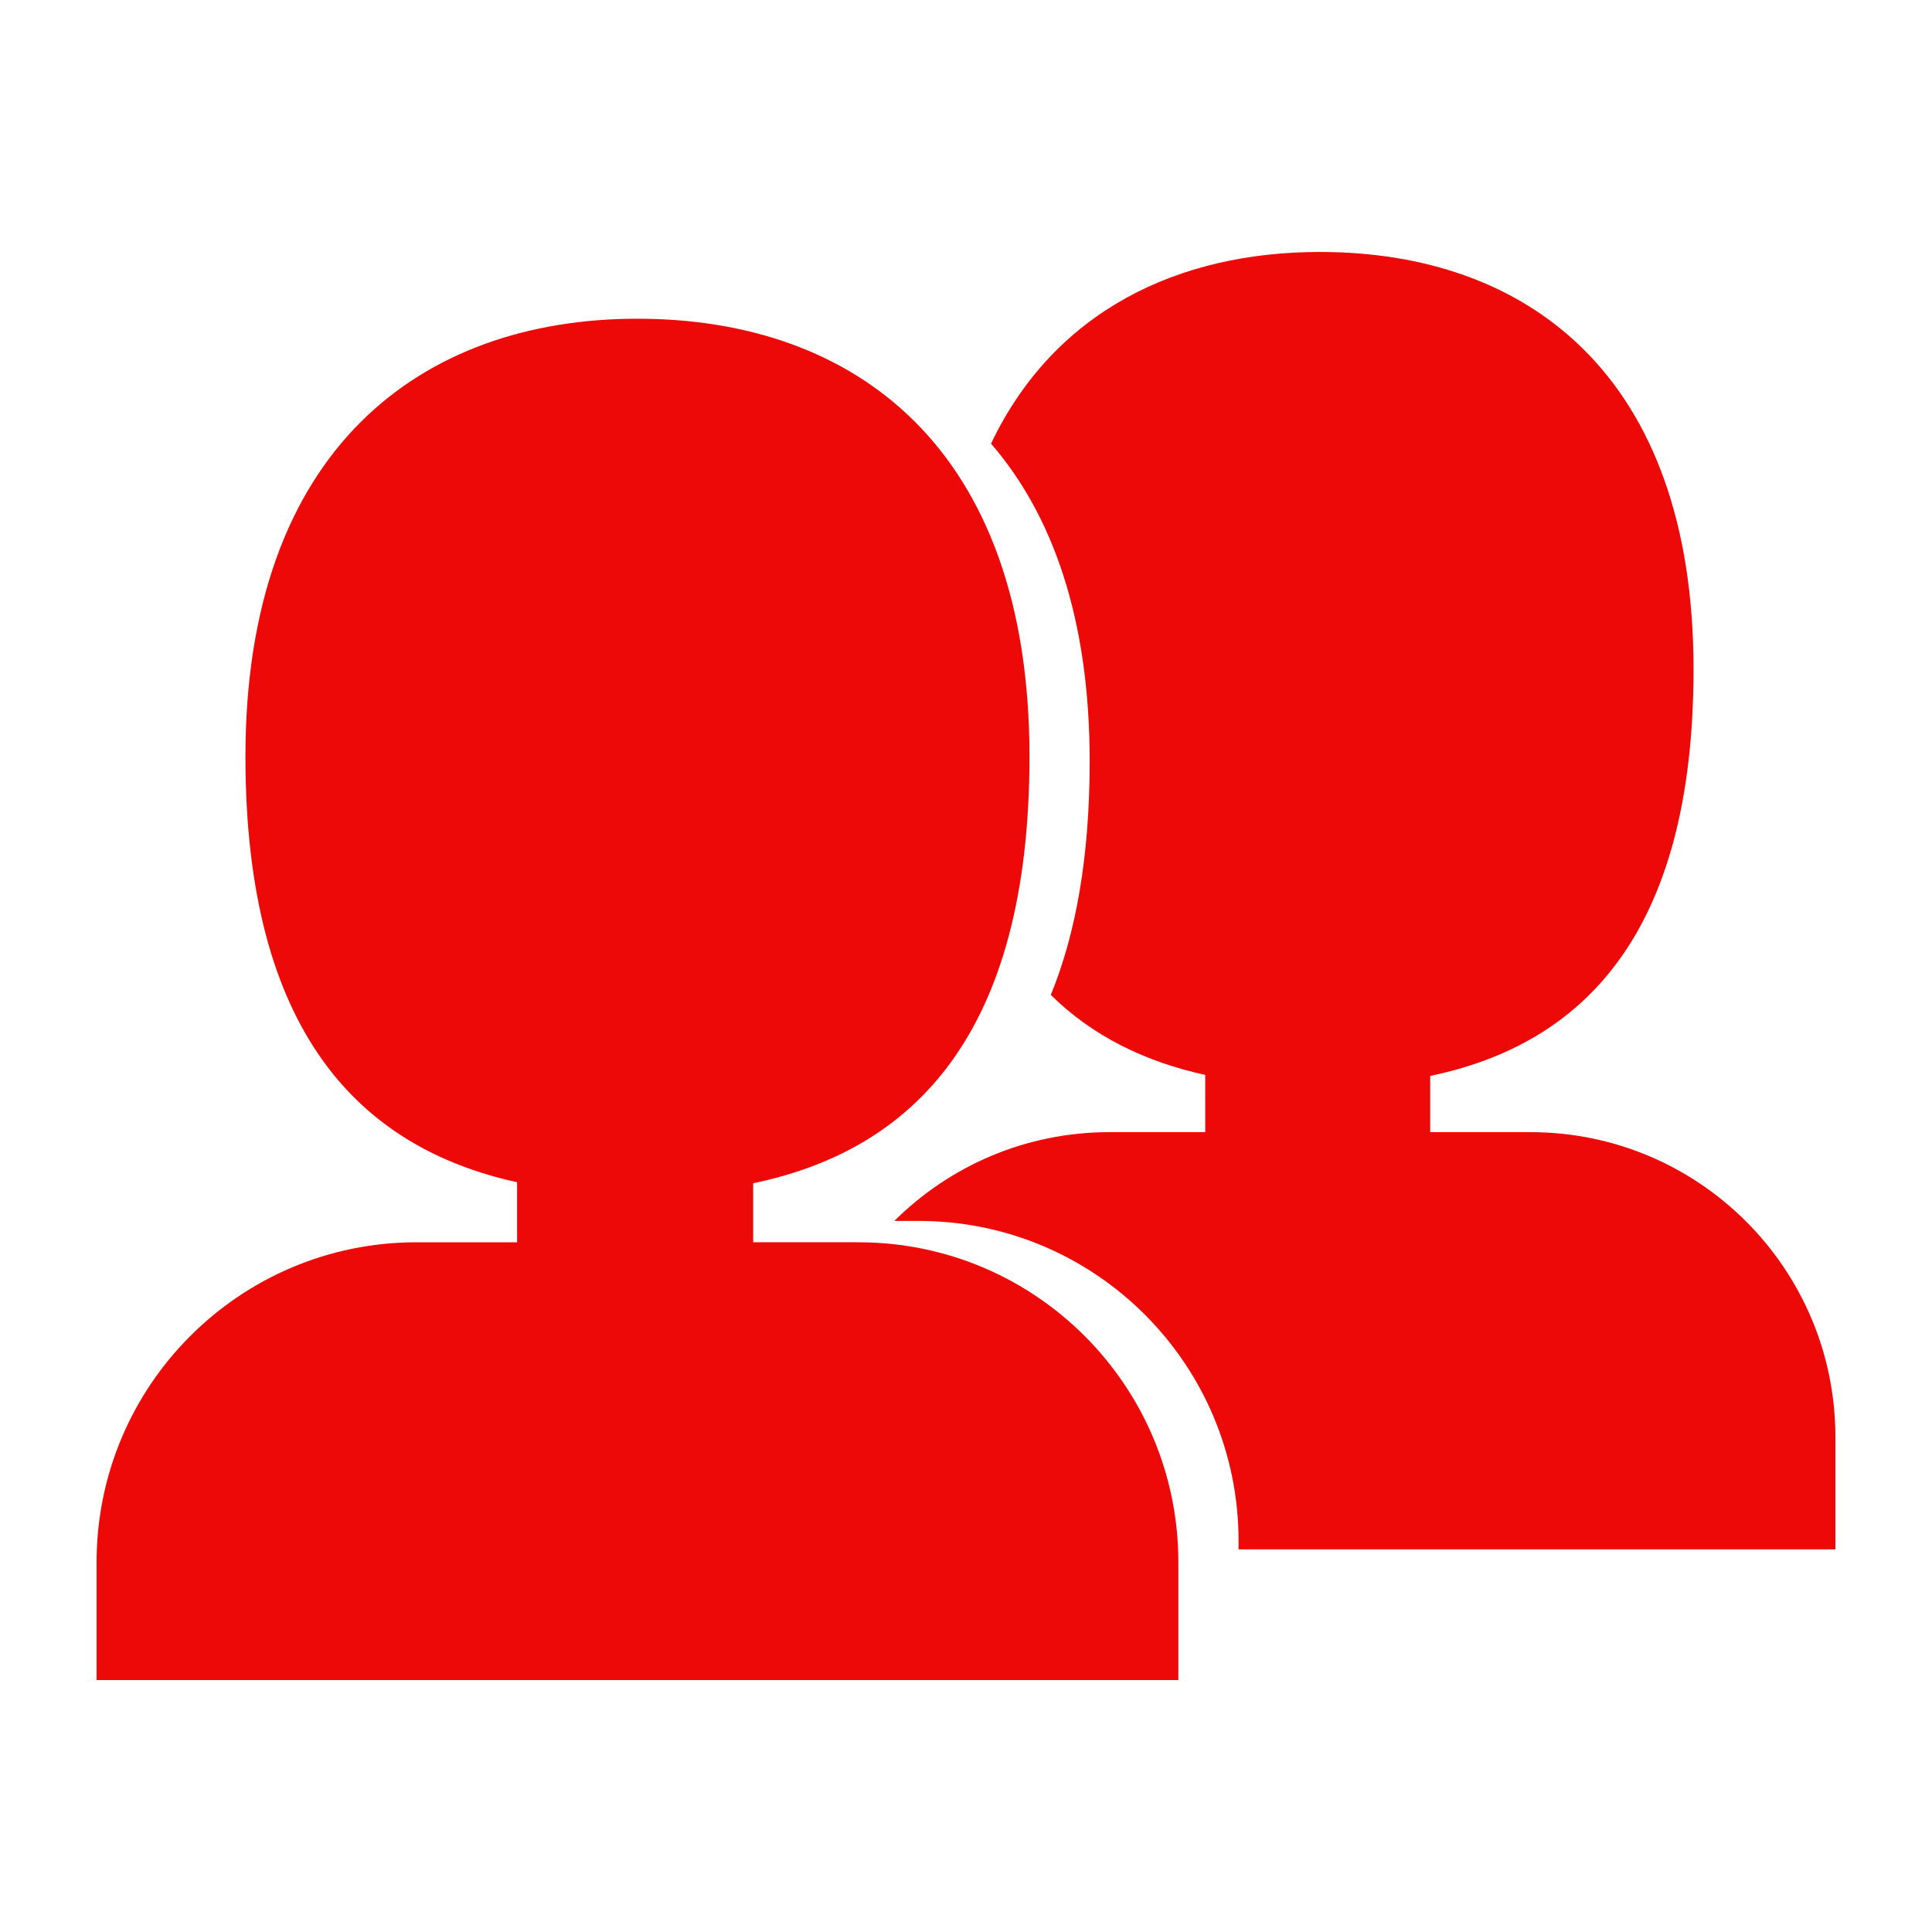
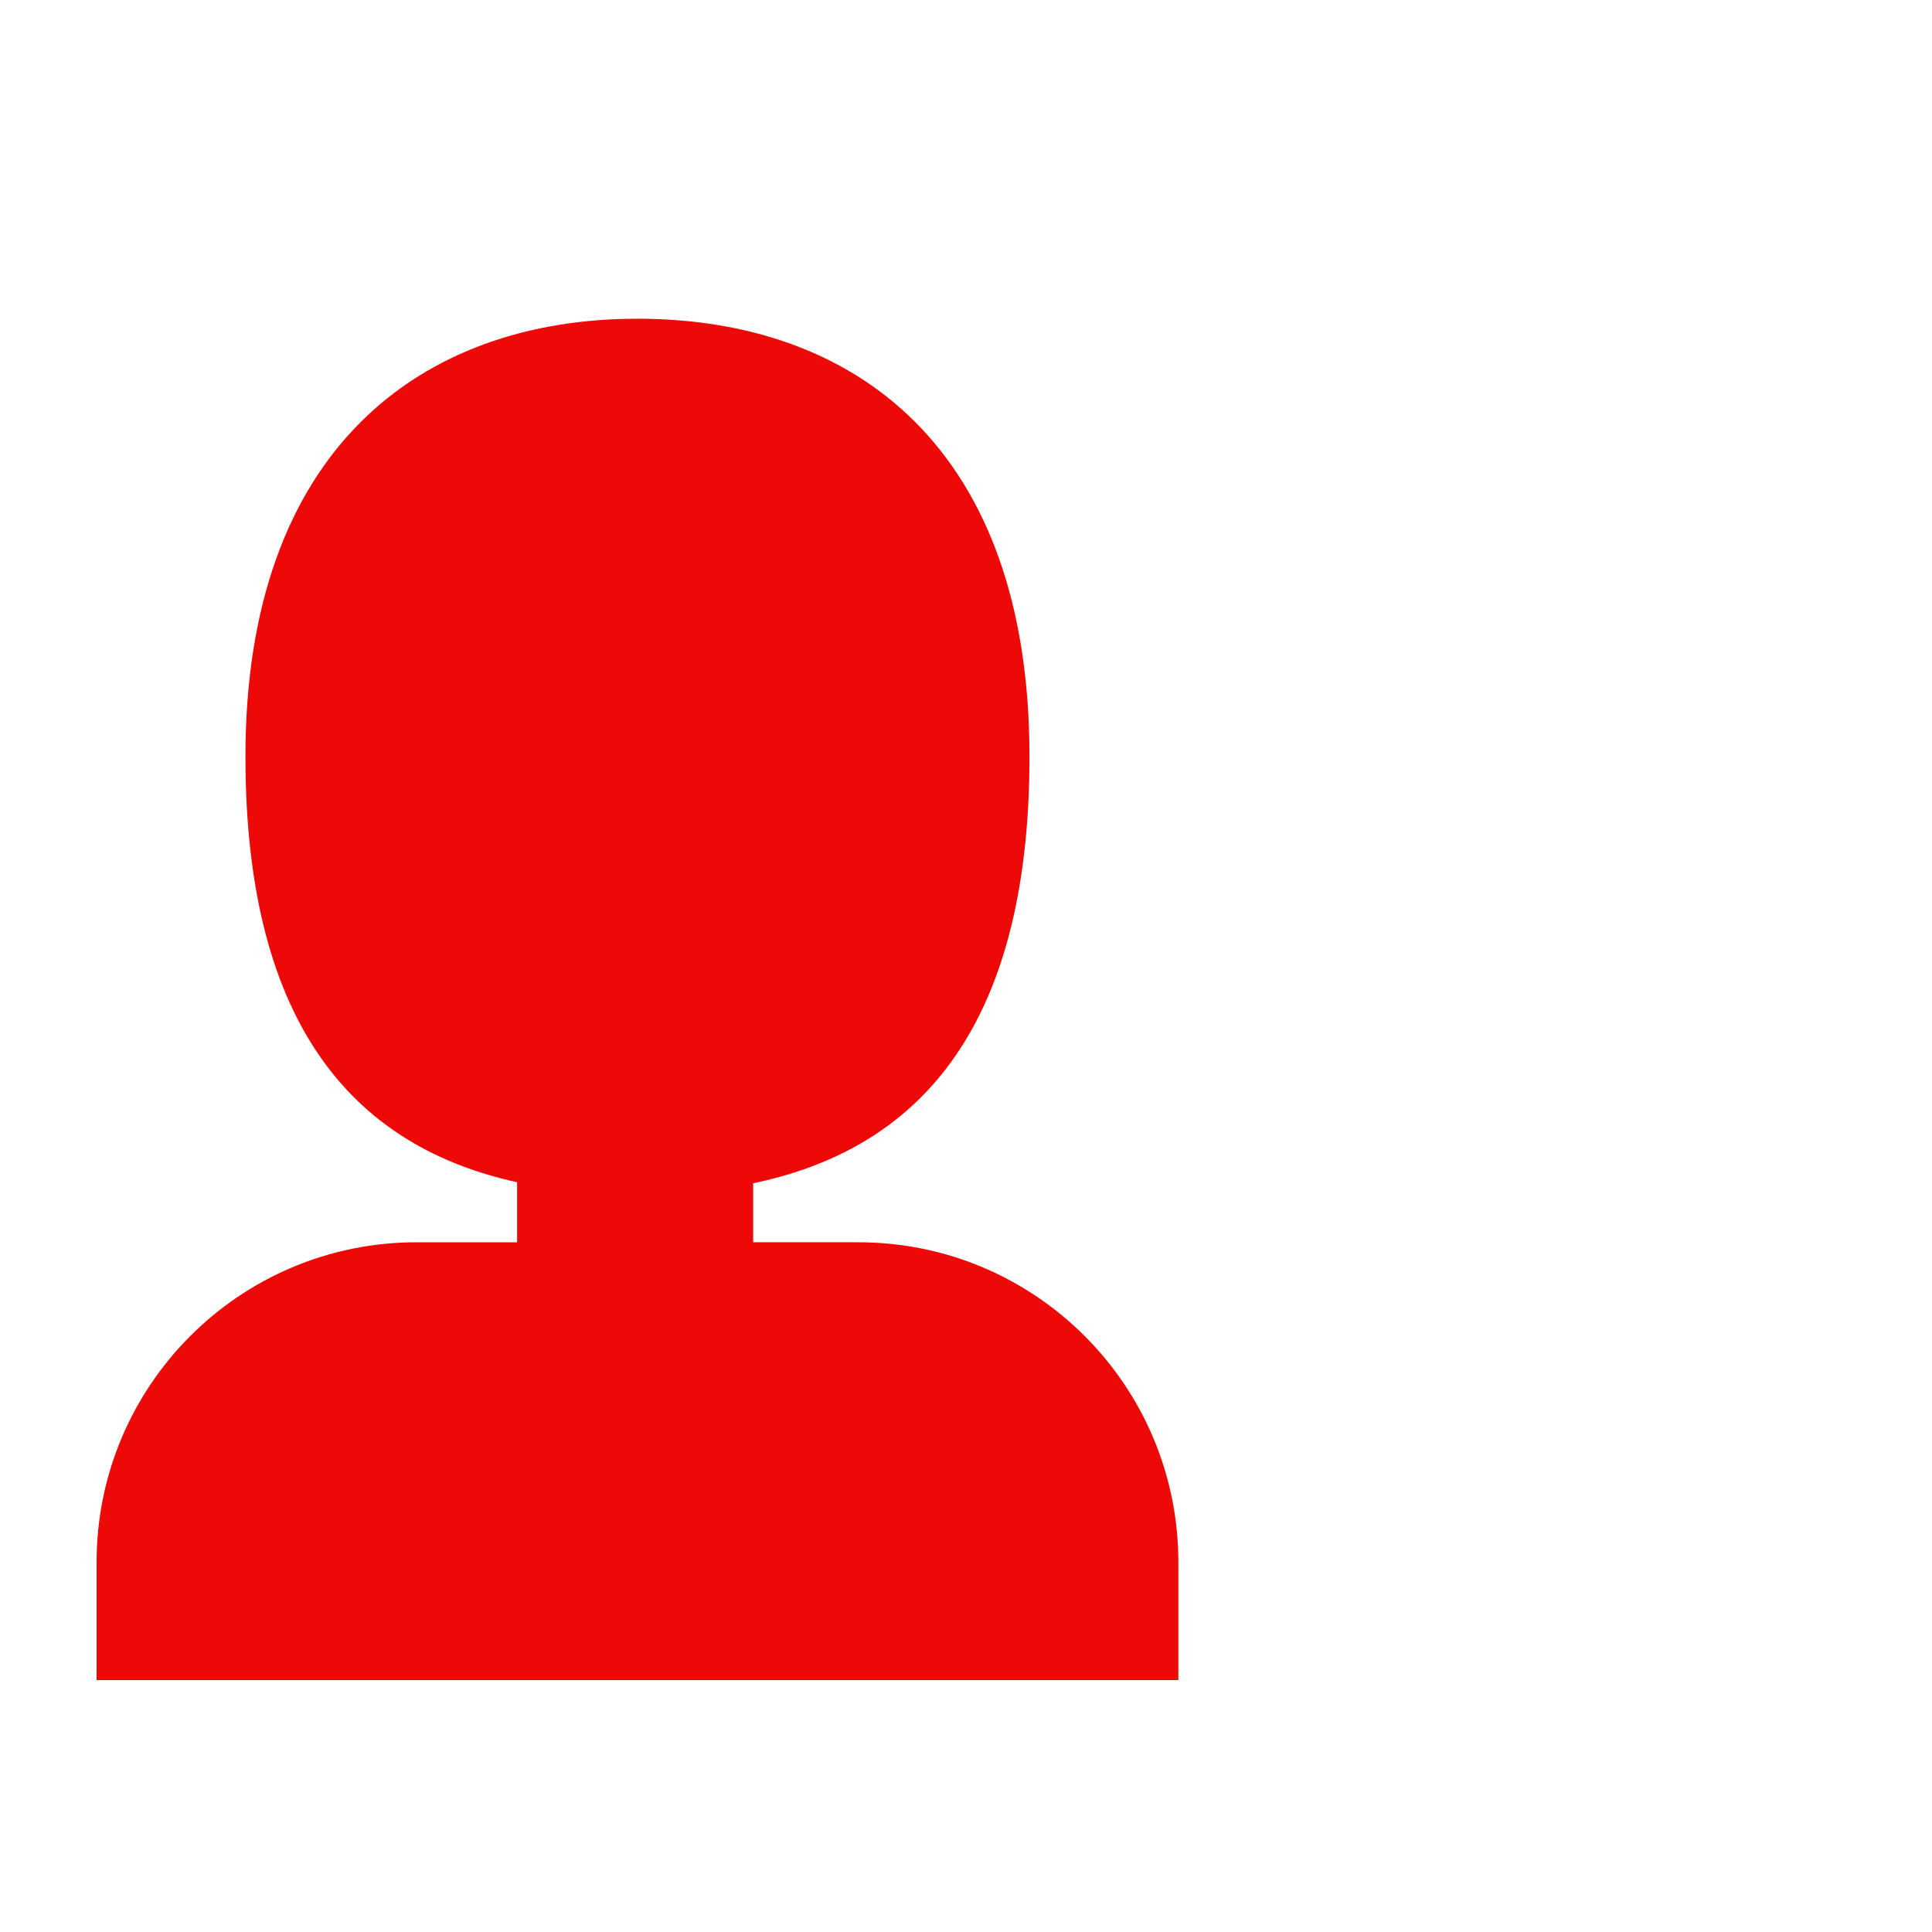
<svg xmlns="http://www.w3.org/2000/svg" width="1200pt" height="1200pt" version="1.1" viewBox="0 0 1200 1200">
  <g fill="#ec0908">
    <path d="m533.17 771.59h-65.363v-36.648c99.395-20.688 171.62-92.352 171.62-265.09 0-192.31-109.02-271.89-243.49-271.89s-243.49 81.238-243.49 271.89c0 171.05 70.836 242.96 168.73 264.45v37.297h-62.461c-109.74 0-198.72 88.965-198.72 198.73v73.176h671.9v-73.176c0-109.77-88.977-198.73-198.73-198.73z" />
-     <path d="m950.61 703.2h-62.293v-34.922c94.727-19.715 163.57-88.02 163.57-252.65 0-183.29-103.89-259.13-232.05-259.13-88.309 0-165.07 36.77-204.29 119.05 38.102 43.992 61.273 108.6 61.273 197.2 0 59.844-8.688 107.54-24.145 145.2 26.242 25.969 59.051 41.605 95.914 49.703l0.004 35.551h-59.52c-52.117 0-99.312 21.059-133.56 55.129h15.047c109.75 0 198.73 88.98 198.73 198.73v5.293h370.71v-69.742c0-104.62-84.793-189.41-189.39-189.41z" />
  </g>
</svg>